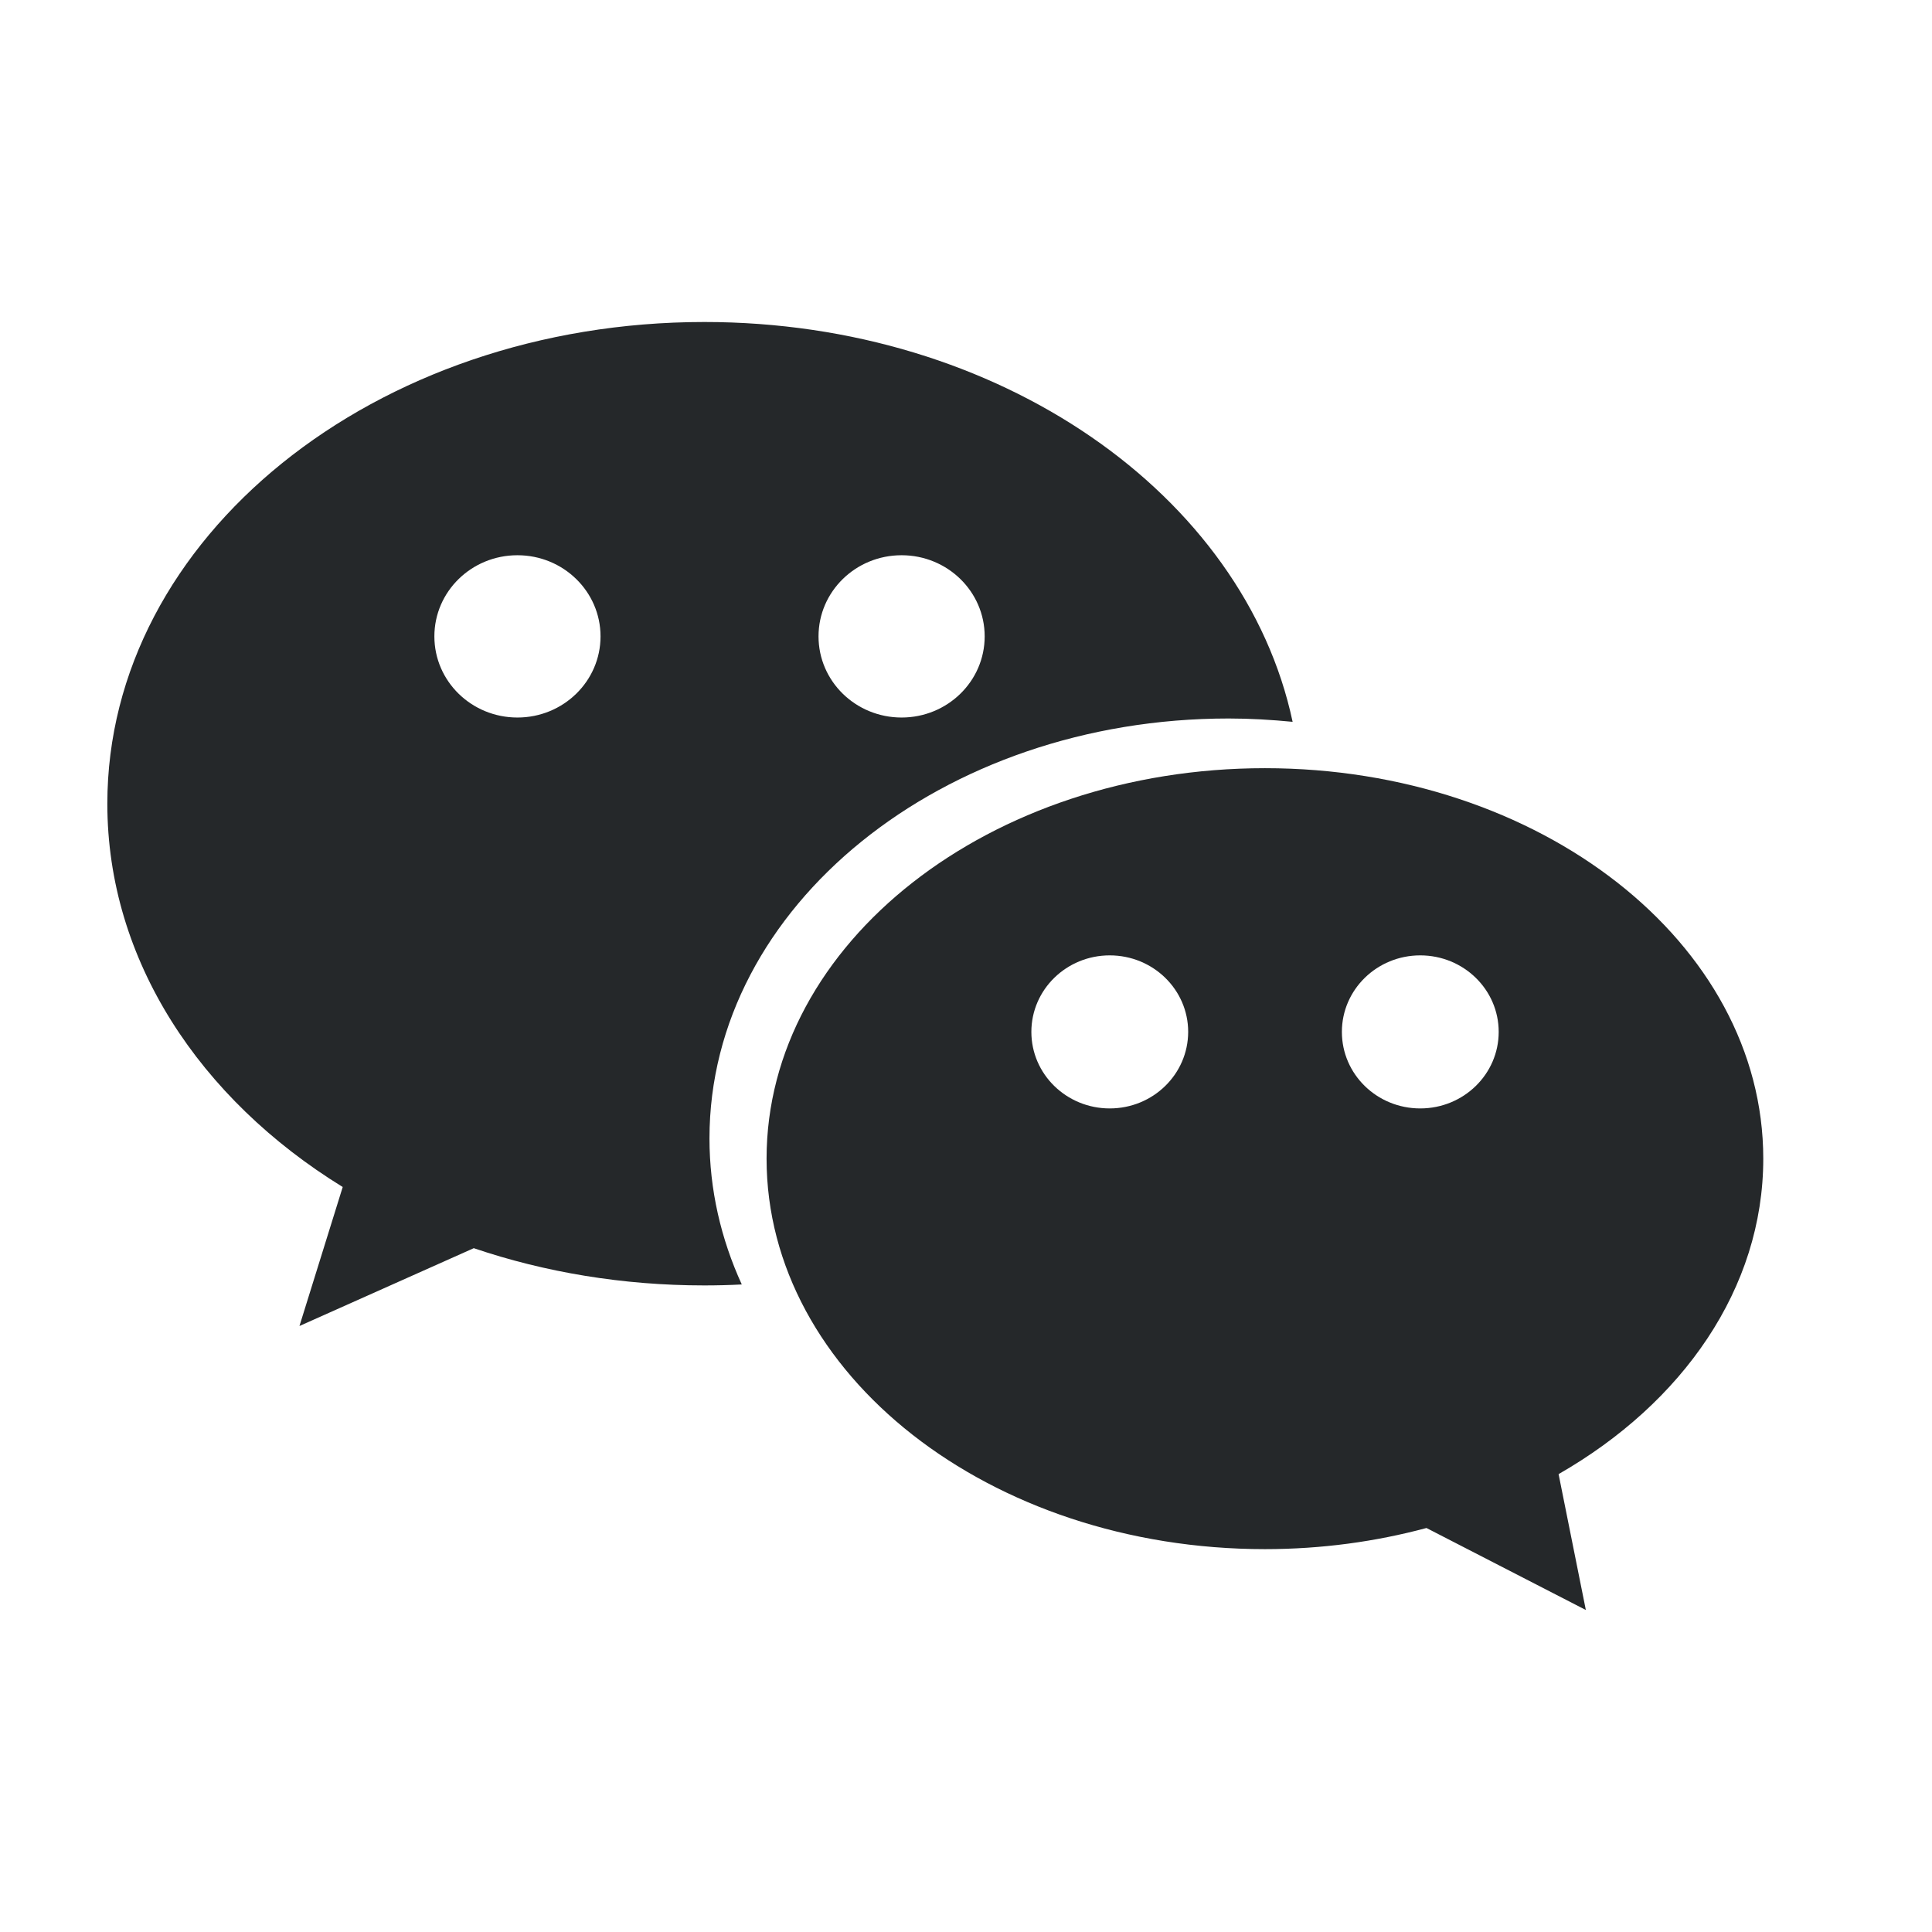
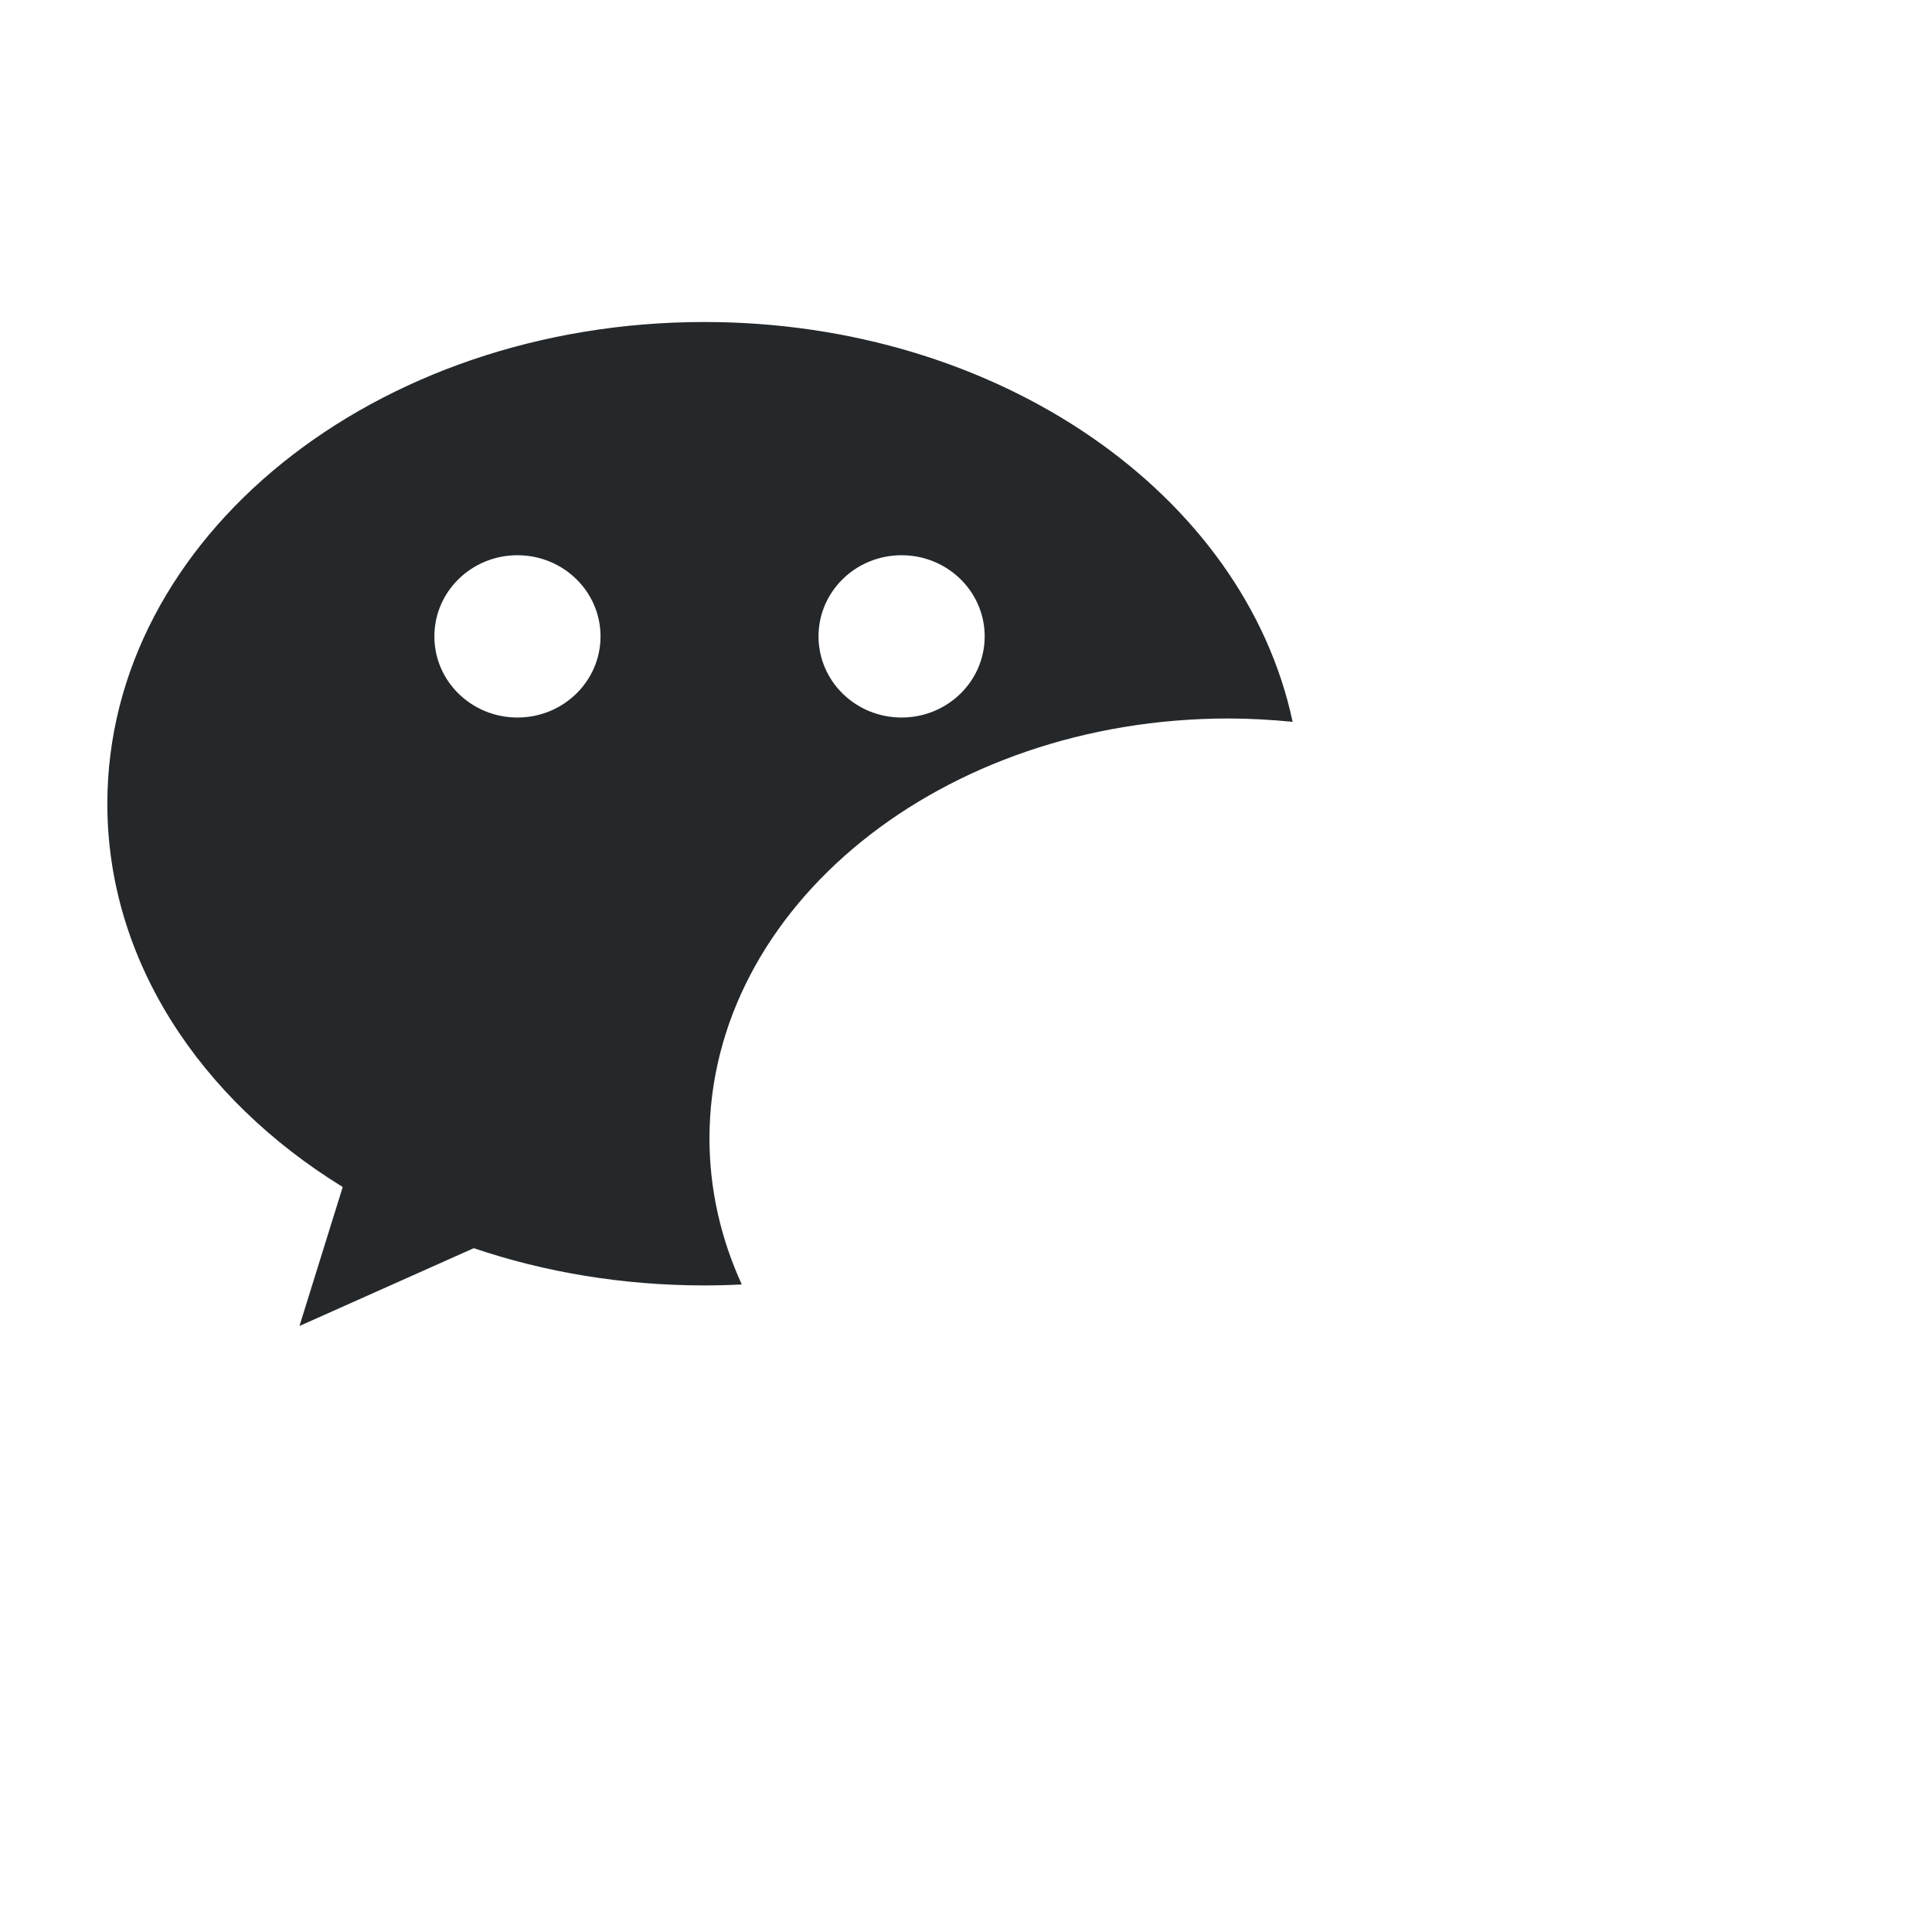
<svg xmlns="http://www.w3.org/2000/svg" width="18" height="18" viewBox="0 0 18 18" fill="none">
  <path d="M11.447 6.694C11.649 6.694 11.847 6.706 12.043 6.725C11.593 4.61 9.311 3 6.562 3C3.49 3 1 5.01 1 7.488C1 8.945 1.861 10.239 3.193 11.059L2.79 12.354L4.414 11.629C5.075 11.853 5.801 11.976 6.562 11.976C6.679 11.976 6.796 11.973 6.911 11.967C6.717 11.543 6.61 11.084 6.61 10.606C6.61 8.446 8.776 6.694 11.447 6.694ZM8.4 5.173C8.827 5.173 9.174 5.511 9.174 5.929C9.174 6.347 8.827 6.685 8.4 6.685C7.972 6.685 7.626 6.347 7.626 5.929C7.626 5.511 7.972 5.173 8.4 5.173ZM4.821 6.685C4.393 6.685 4.047 6.347 4.047 5.929C4.047 5.511 4.393 5.173 4.821 5.173C5.248 5.173 5.595 5.511 5.595 5.929C5.595 6.347 5.248 6.685 4.821 6.685Z" fill="#25282A" />
-   <path d="M16.428 10.795C16.428 8.786 14.35 7.157 11.785 7.157C9.221 7.157 7.142 8.786 7.142 10.795C7.142 12.804 9.221 14.433 11.785 14.433C12.313 14.433 12.818 14.363 13.29 14.236L14.775 15L14.521 13.734C15.677 13.072 16.428 12.003 16.428 10.795ZM10.339 10.327C9.936 10.327 9.609 10.008 9.609 9.614C9.609 9.22 9.936 8.901 10.339 8.901C10.743 8.901 11.07 9.22 11.07 9.614C11.069 10.008 10.743 10.327 10.339 10.327ZM12.502 9.614C12.502 9.22 12.829 8.901 13.232 8.901C13.636 8.901 13.963 9.22 13.963 9.614C13.963 10.008 13.636 10.327 13.232 10.327C12.828 10.327 12.502 10.008 12.502 9.614Z" fill="#25282A" />
</svg>